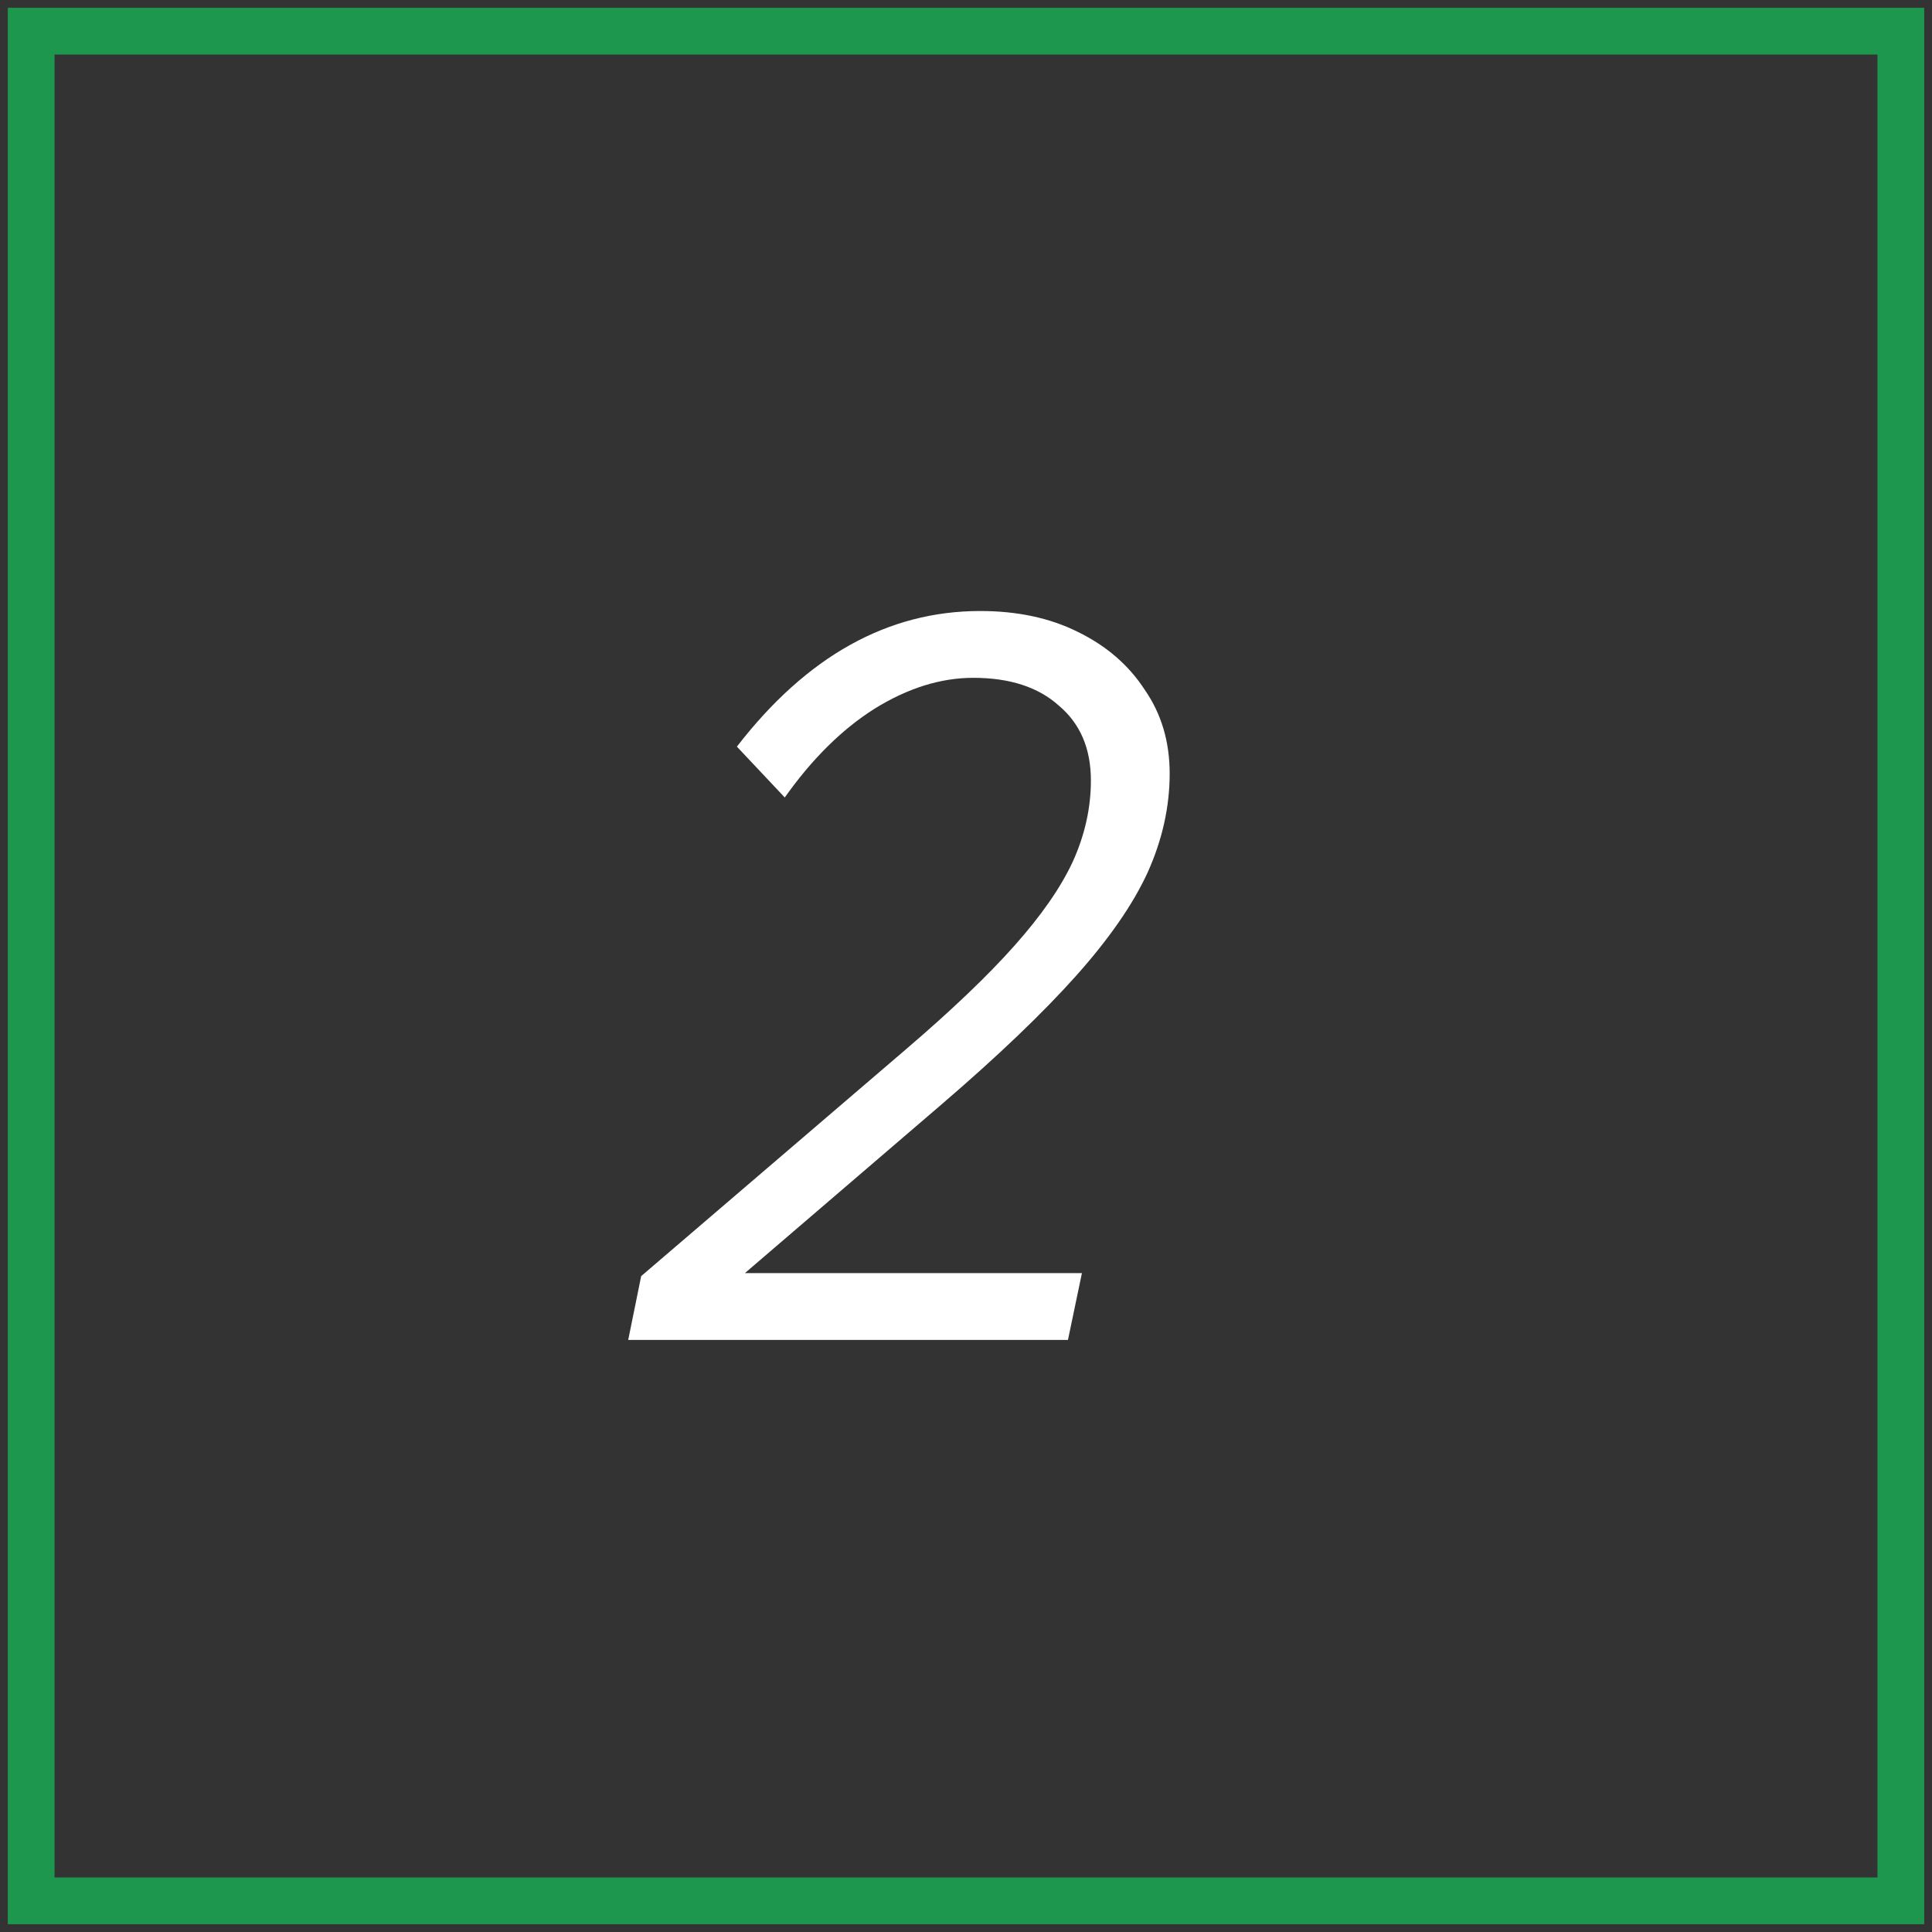
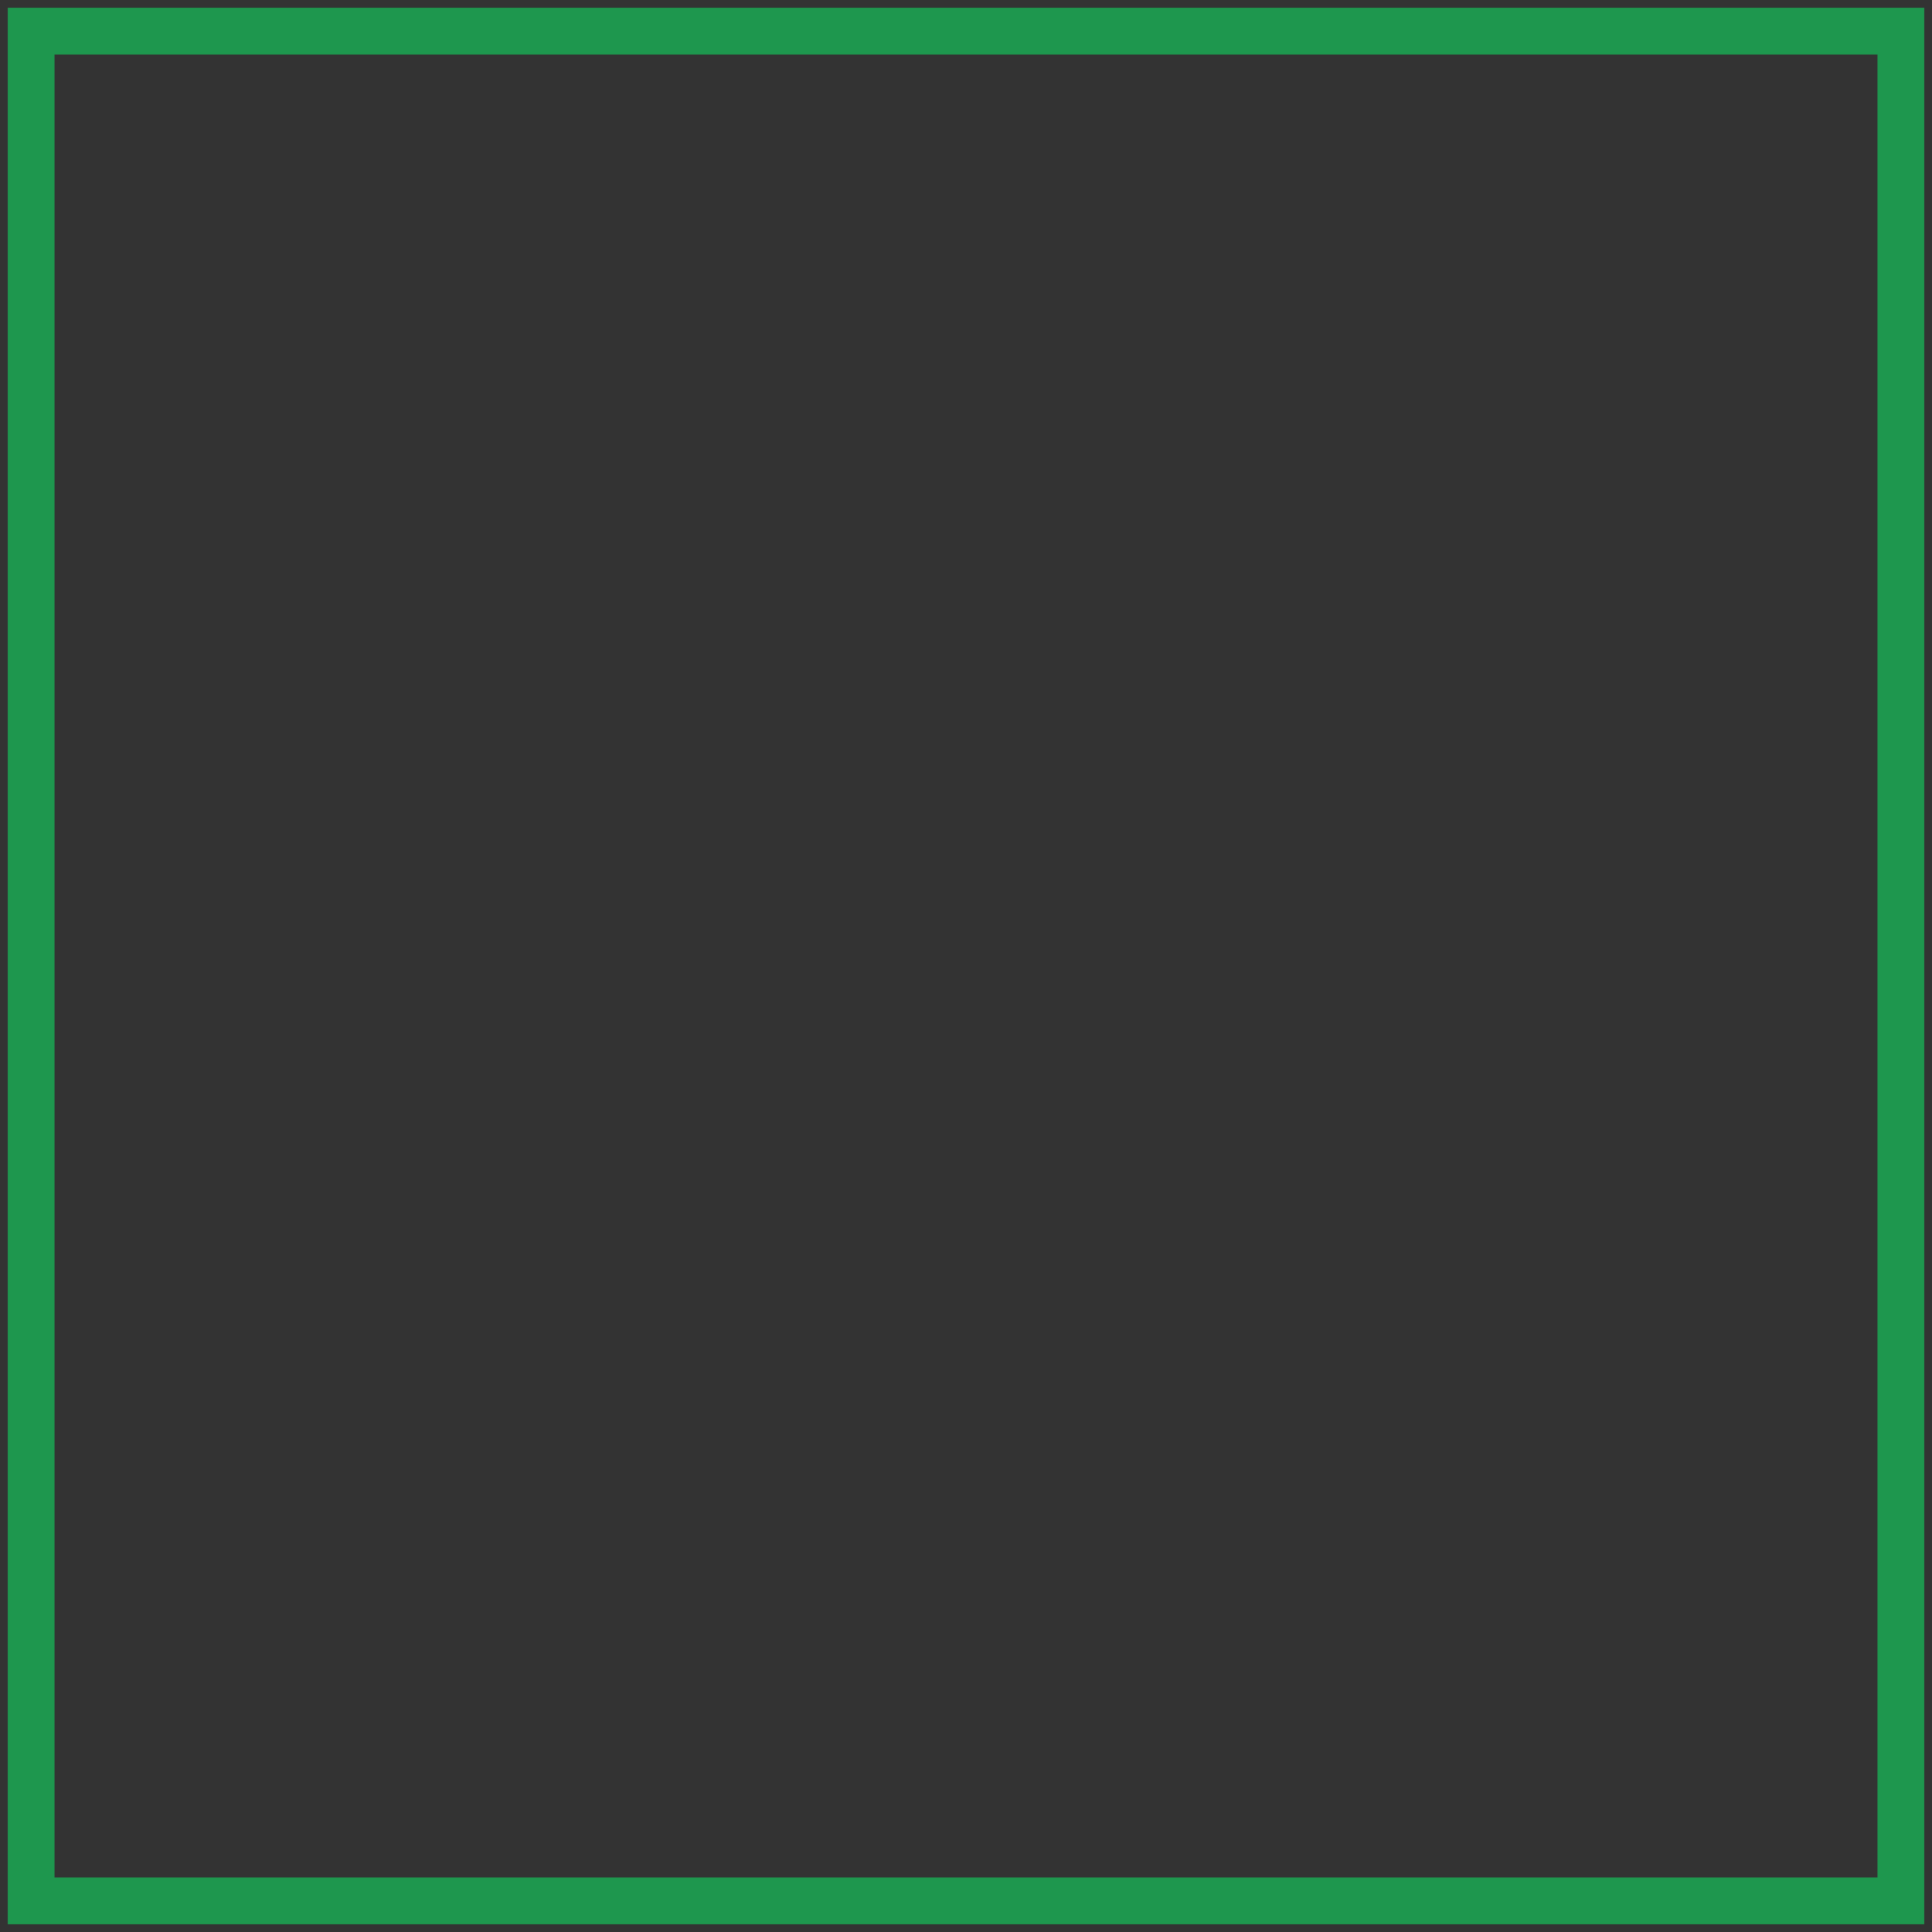
<svg xmlns="http://www.w3.org/2000/svg" width="62" height="62" viewBox="0 0 62 62" fill="none">
  <rect x="0" y="0" width="62" height="62" fill="#333333" stroke="none" />
-   <path d="M20.16 43L20.576 40.952L29.056 33.688C30.528 32.429 31.691 31.32 32.544 30.36C33.419 29.379 34.048 28.472 34.432 27.64C34.816 26.787 35.008 25.923 35.008 25.048C35.008 24.024 34.667 23.224 33.984 22.648C33.323 22.051 32.405 21.752 31.232 21.752C30.187 21.752 29.131 22.083 28.064 22.744C27.019 23.405 26.059 24.355 25.184 25.592L23.648 23.96C25.888 21.059 28.491 19.608 31.456 19.608C32.651 19.608 33.696 19.832 34.592 20.28C35.509 20.728 36.224 21.347 36.736 22.136C37.269 22.904 37.536 23.8 37.536 24.824C37.536 25.891 37.301 26.947 36.832 27.992C36.363 29.016 35.595 30.125 34.528 31.32C33.461 32.515 32.021 33.891 30.208 35.448L23.904 40.856H34.72L34.272 43H20.16Z" fill="white" />
  <rect x="1" y="1" width="60" height="60" stroke="#1E974E" stroke-width="1.5" />
</svg>